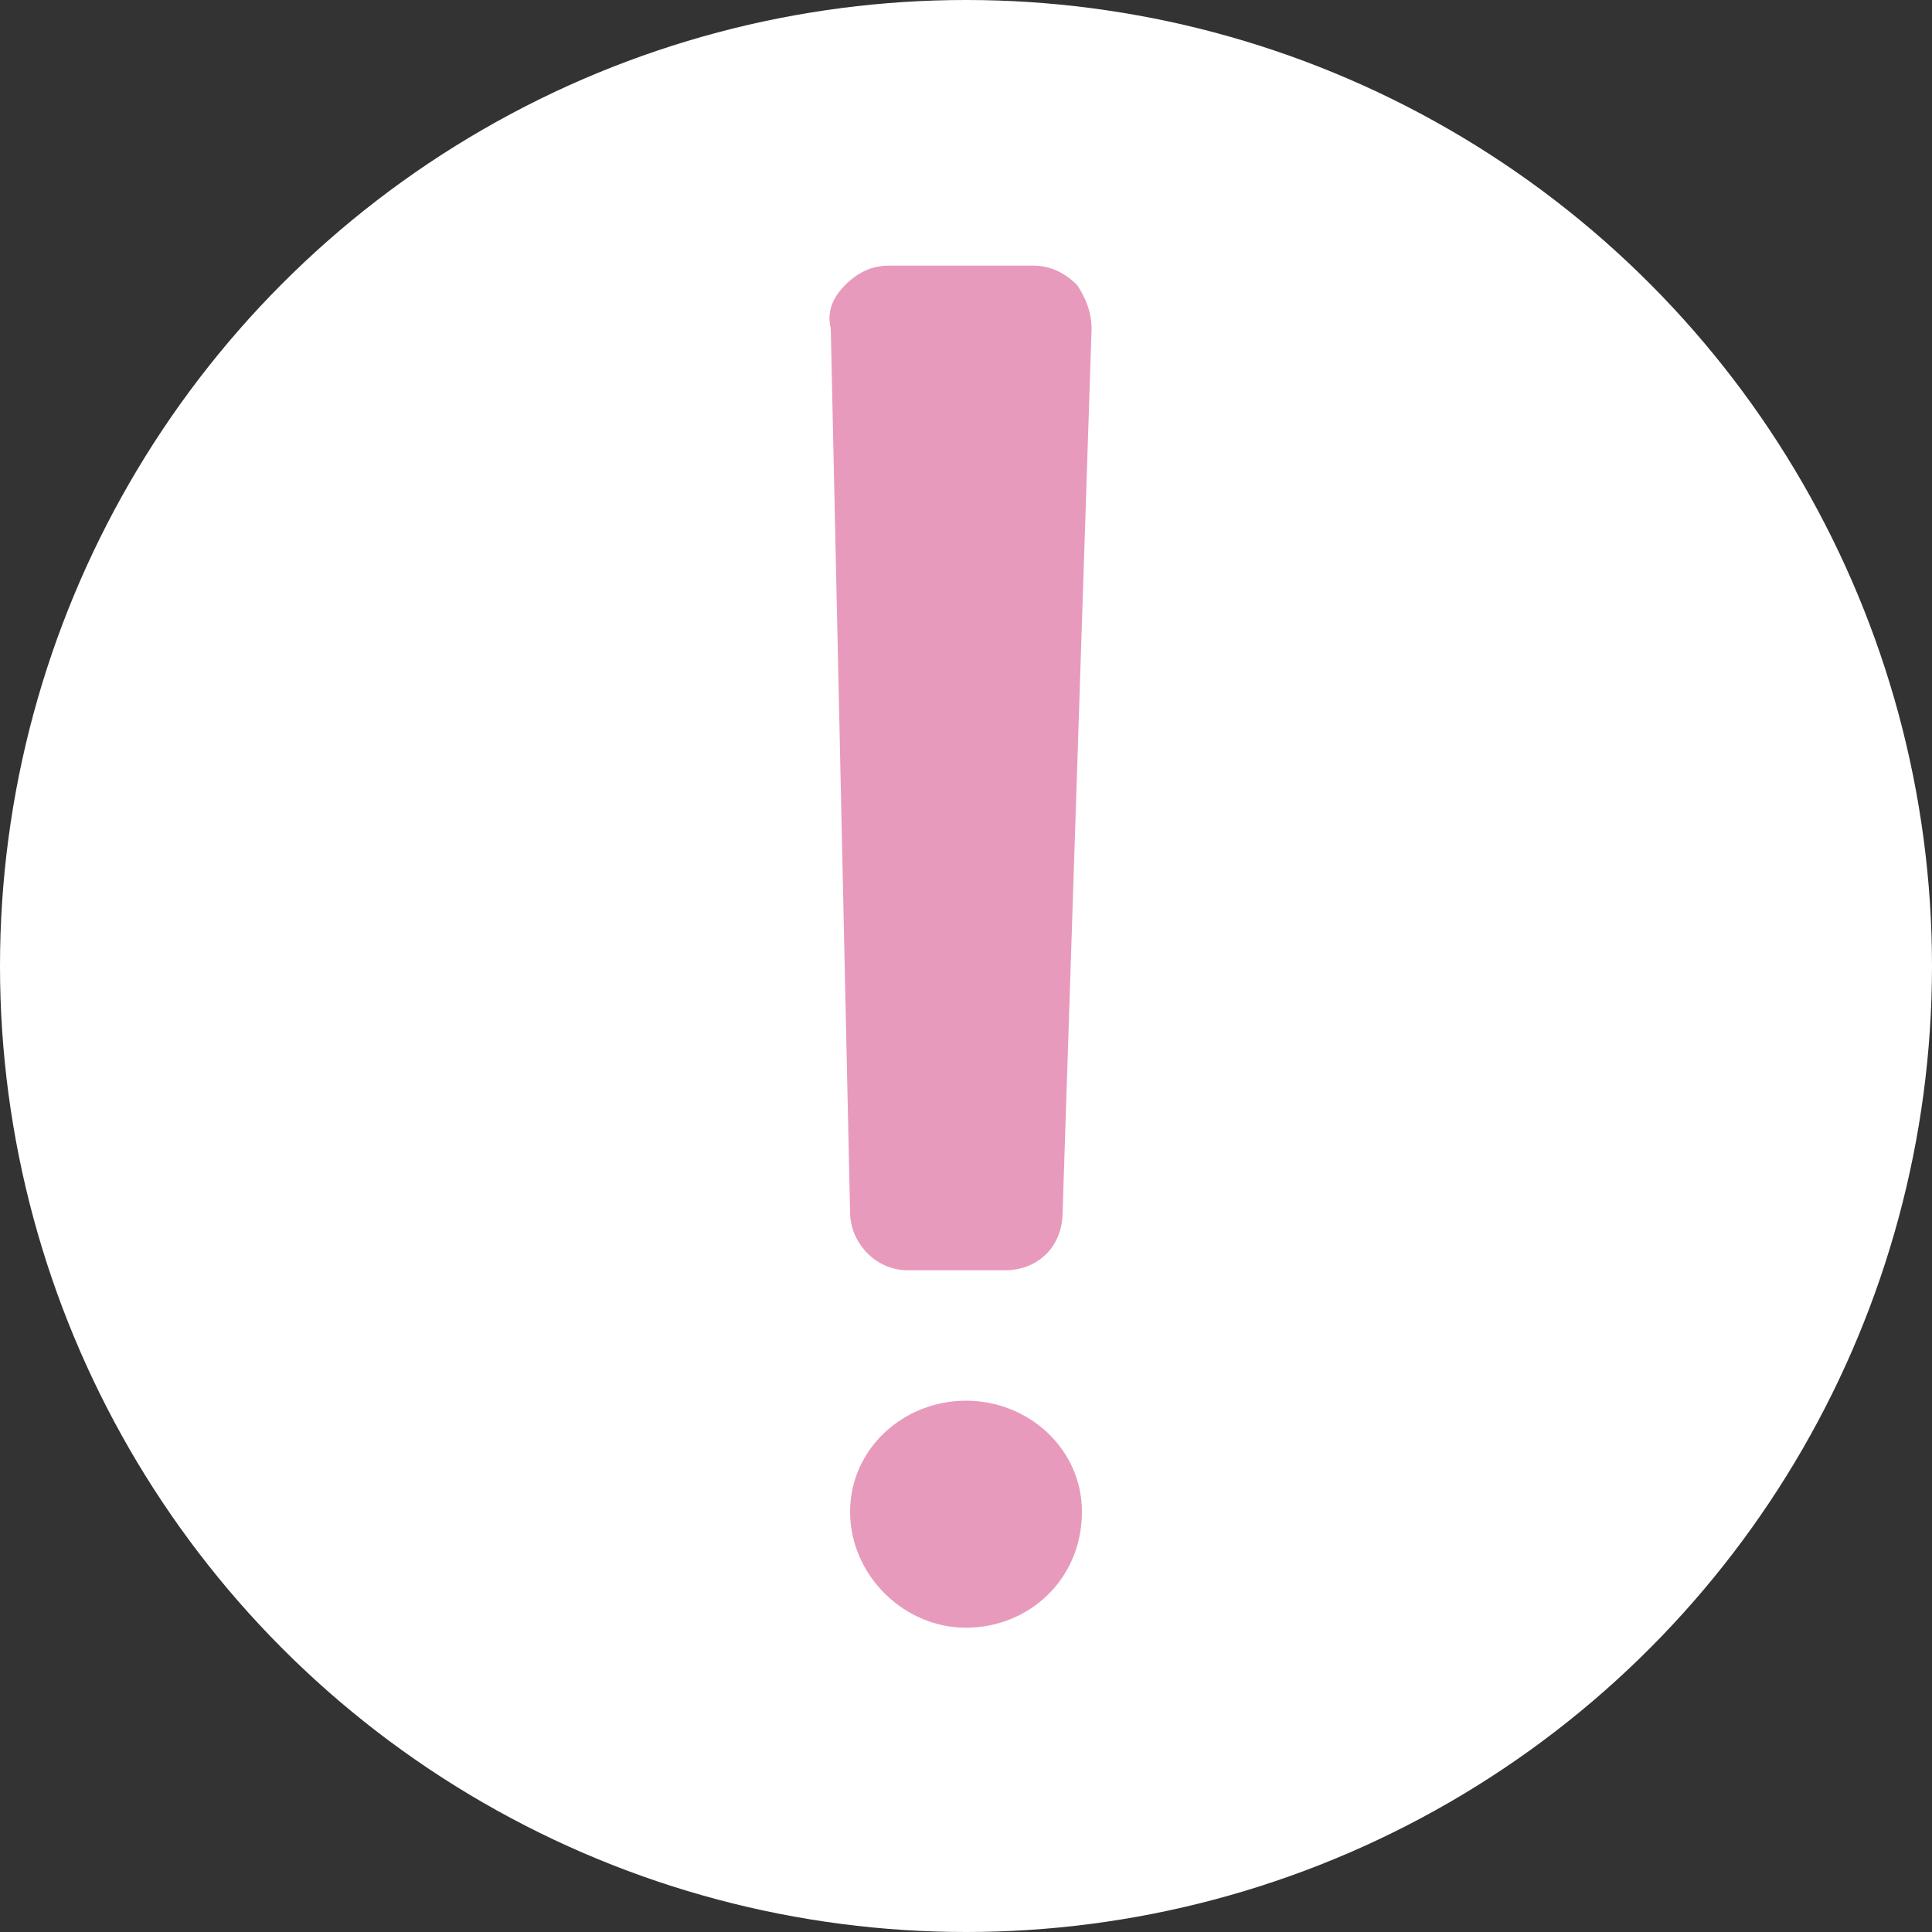
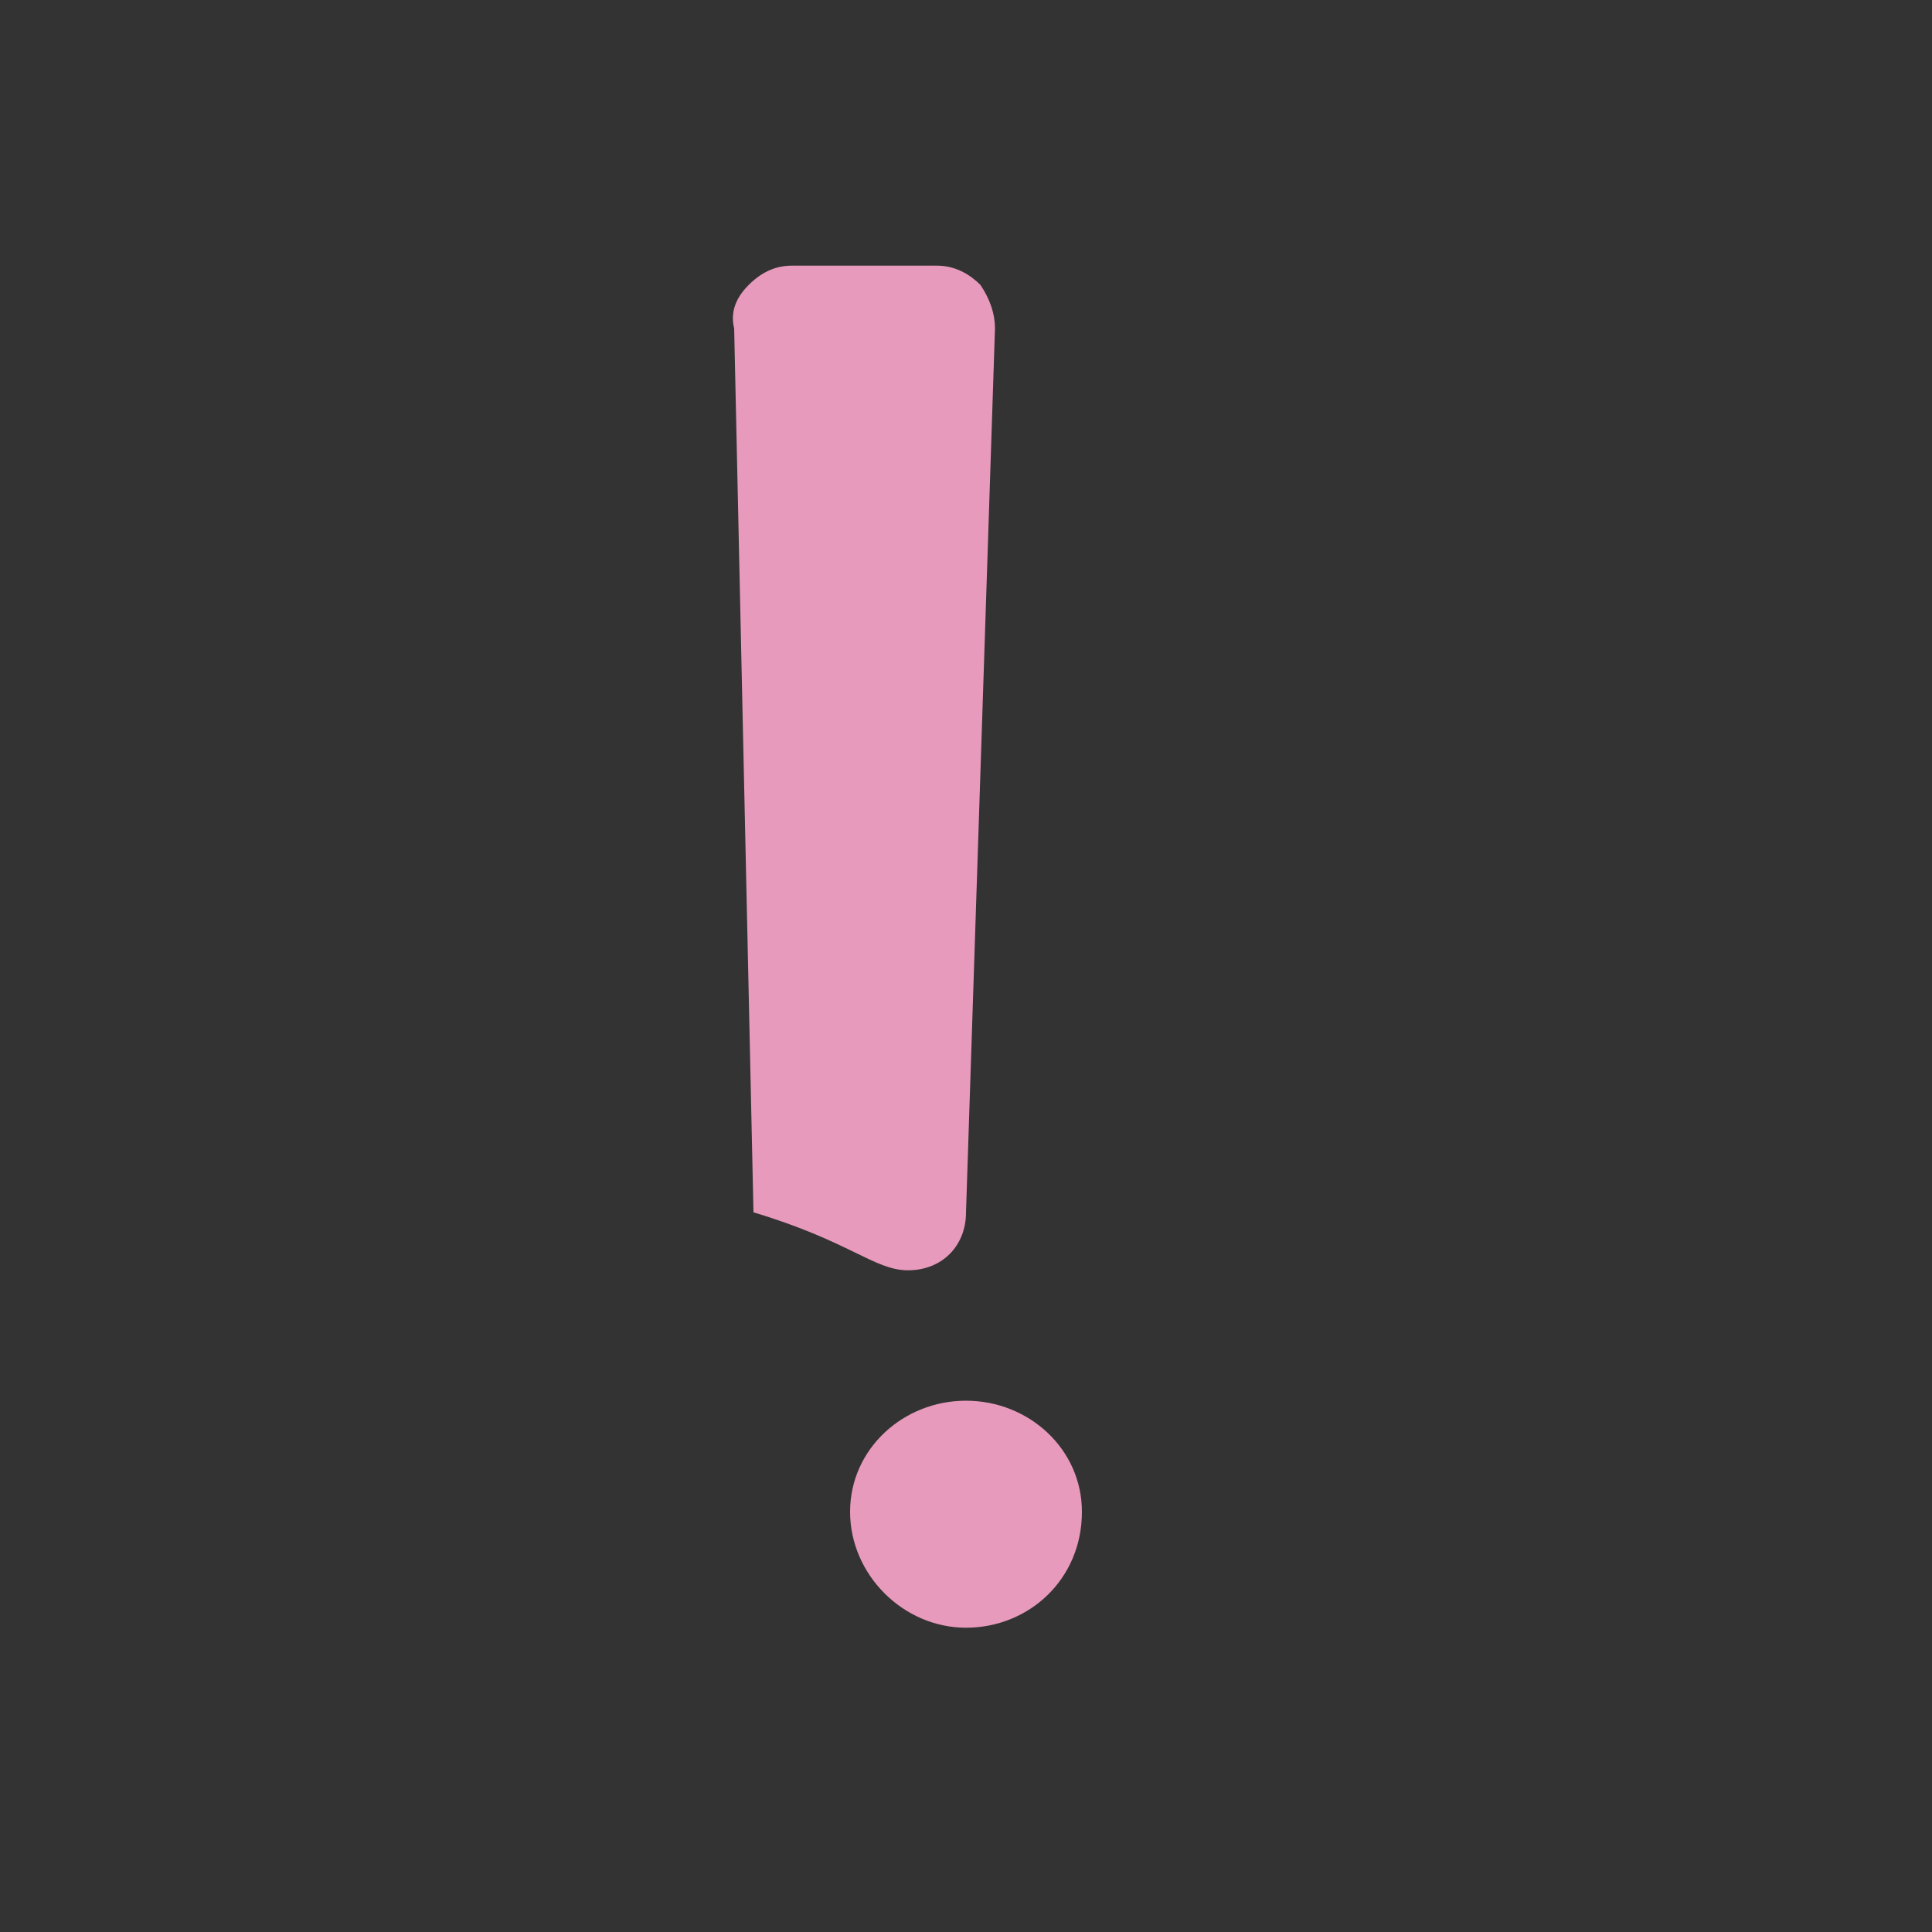
<svg xmlns="http://www.w3.org/2000/svg" version="1.1" id="レイヤー_1" x="0px" y="0px" viewBox="0 0 40 40" style="enable-background:new 0 0 40 40;" xml:space="preserve">
  <rect x="0" y="0" width="40" height="40" fill="#333333" stroke="none" />
  <style type="text/css">
	.st0{fill:#FFFFFF;}
	.st1{fill:#E89ABC;}
</style>
-   <circle class="st0" cx="20" cy="20" r="20" />
  <g>
    <path class="st1" d="M20,29c-1.3,0-2.4,1-2.4,2.3c0,1.3,1.1,2.4,2.4,2.4s2.4-1,2.4-2.4C22.4,30,21.3,29,20,29z" />
-     <path class="st1" d="M18.8,26.3h2c0.7,0,1.2-0.5,1.2-1.2l0.6-18.3c0-0.3-0.1-0.6-0.3-0.9c-0.2-0.2-0.5-0.4-0.9-0.4h-3   c-0.3,0-0.6,0.1-0.9,0.4c-0.2,0.2-0.4,0.5-0.3,0.9l0.4,18.3C17.6,25.7,18.1,26.3,18.8,26.3z" />
+     <path class="st1" d="M18.8,26.3c0.7,0,1.2-0.5,1.2-1.2l0.6-18.3c0-0.3-0.1-0.6-0.3-0.9c-0.2-0.2-0.5-0.4-0.9-0.4h-3   c-0.3,0-0.6,0.1-0.9,0.4c-0.2,0.2-0.4,0.5-0.3,0.9l0.4,18.3C17.6,25.7,18.1,26.3,18.8,26.3z" />
  </g>
</svg>